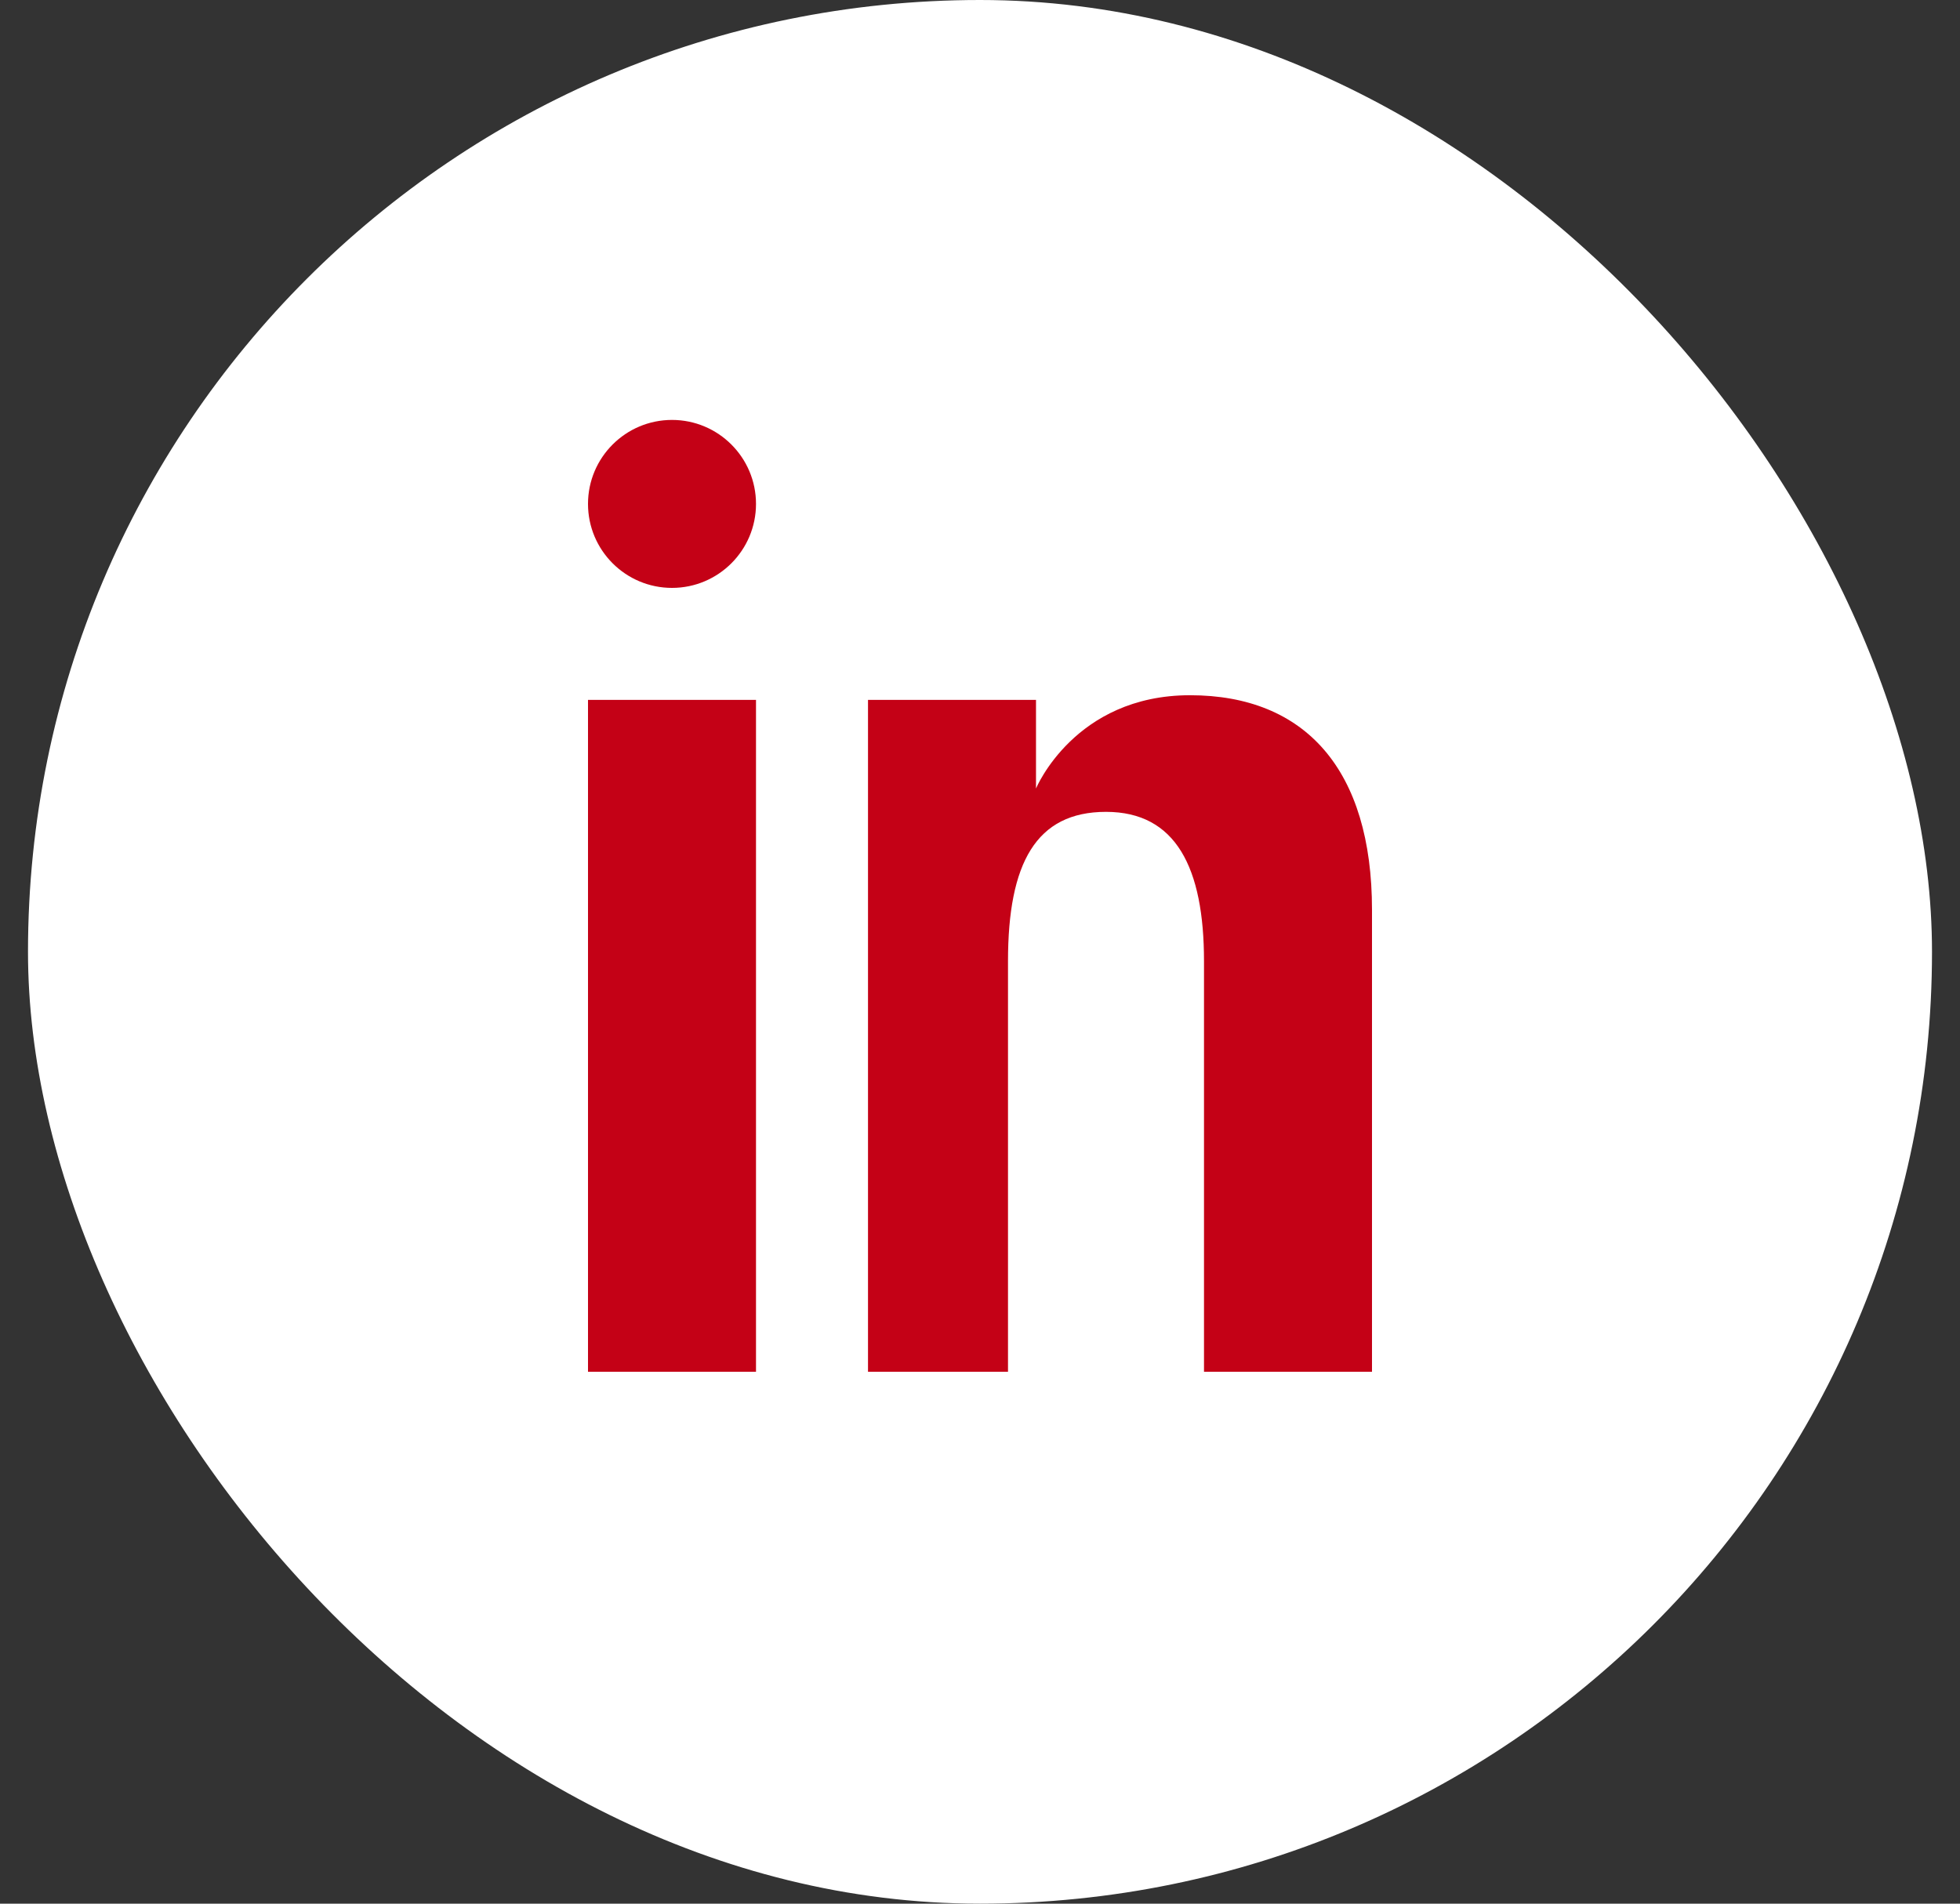
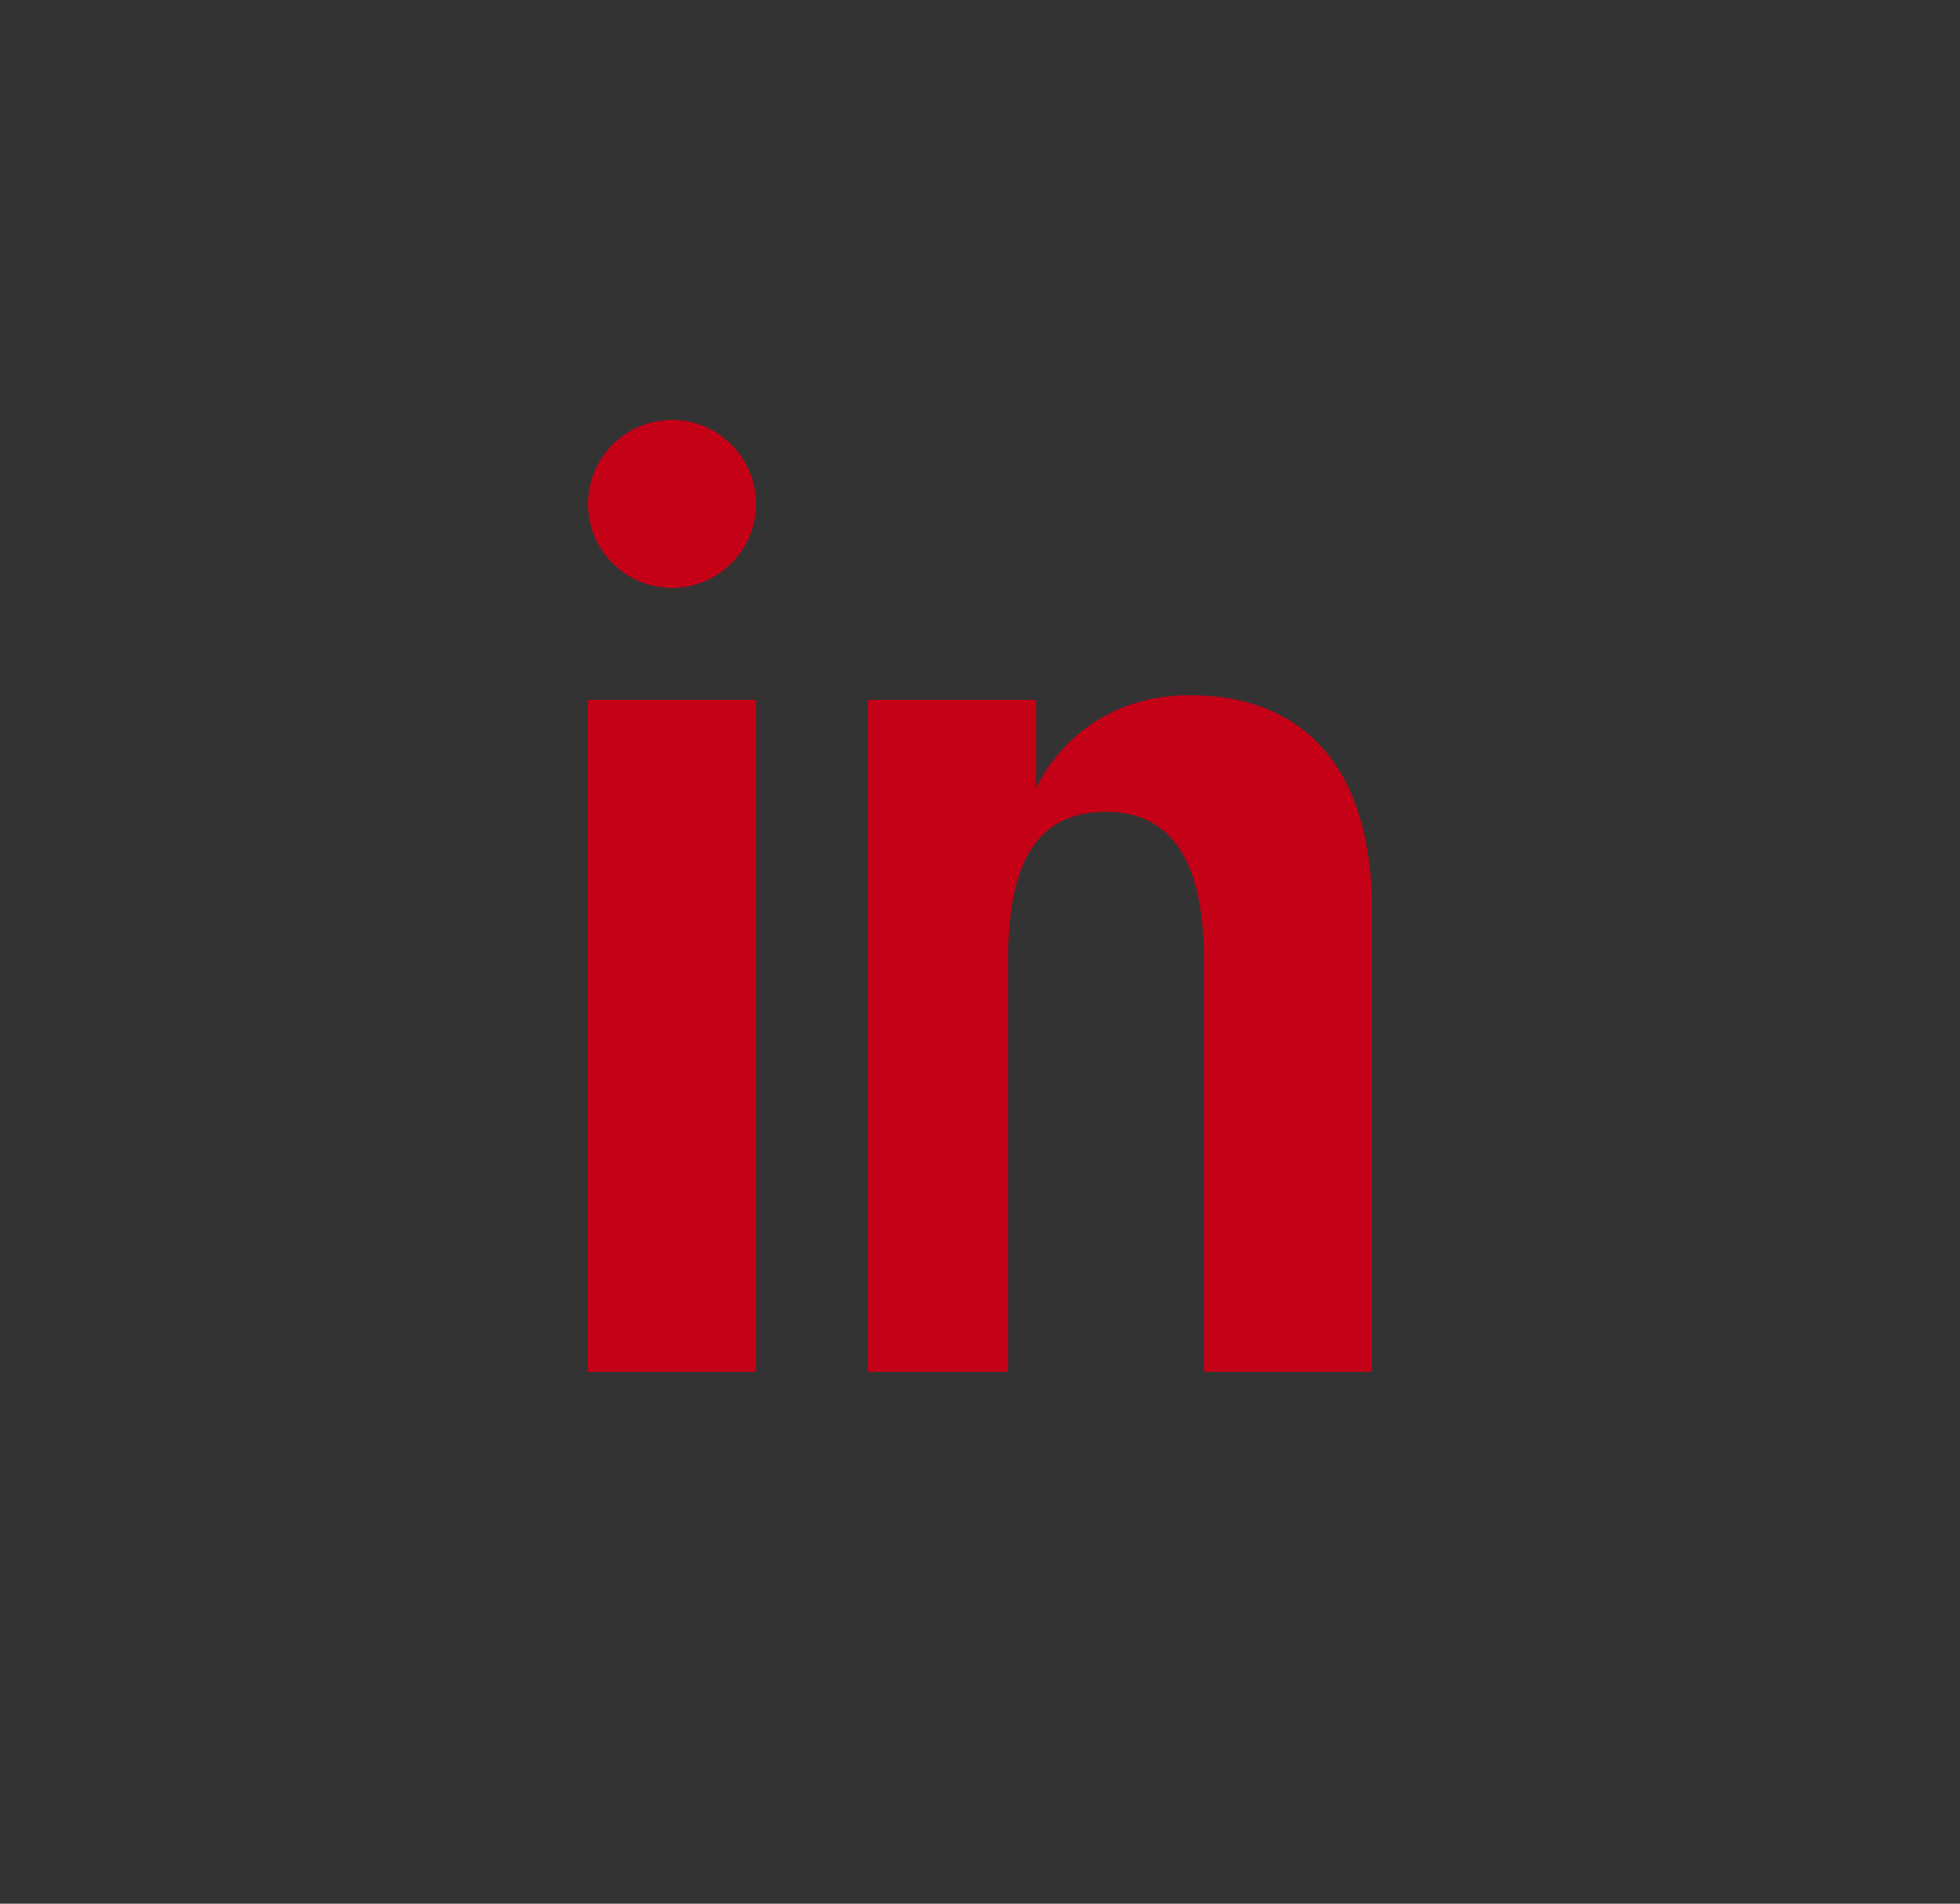
<svg xmlns="http://www.w3.org/2000/svg" width="35" height="34" viewBox="0 0 35 34" fill="none">
  <rect x="0" y="0" width="35" height="34" fill="#333333" stroke="none" />
-   <rect x="0.5" width="34" height="34" rx="17" fill="#FFFFFF" />
  <path d="M10.5 12.5H13.5V24.5H10.5V12.5ZM12 10.5C12.828 10.5 13.5 9.828 13.5 9C13.5 8.172 12.828 7.5 12 7.5C11.172 7.5 10.5 8.172 10.5 9C10.5 9.828 11.172 10.5 12 10.5Z" fill="#C40116" />
  <path d="M15.5 12.5H18.5V14.083C18.5 14.083 19.188 12.417 21.25 12.417C23.312 12.417 24.5 13.75 24.5 16.25V24.5H21.5V17.167C21.5 15.5 21 14.5 19.75 14.5C18.5 14.5 18 15.417 18 17.167V24.5H15.5V12.5Z" fill="#C40116" />
</svg>